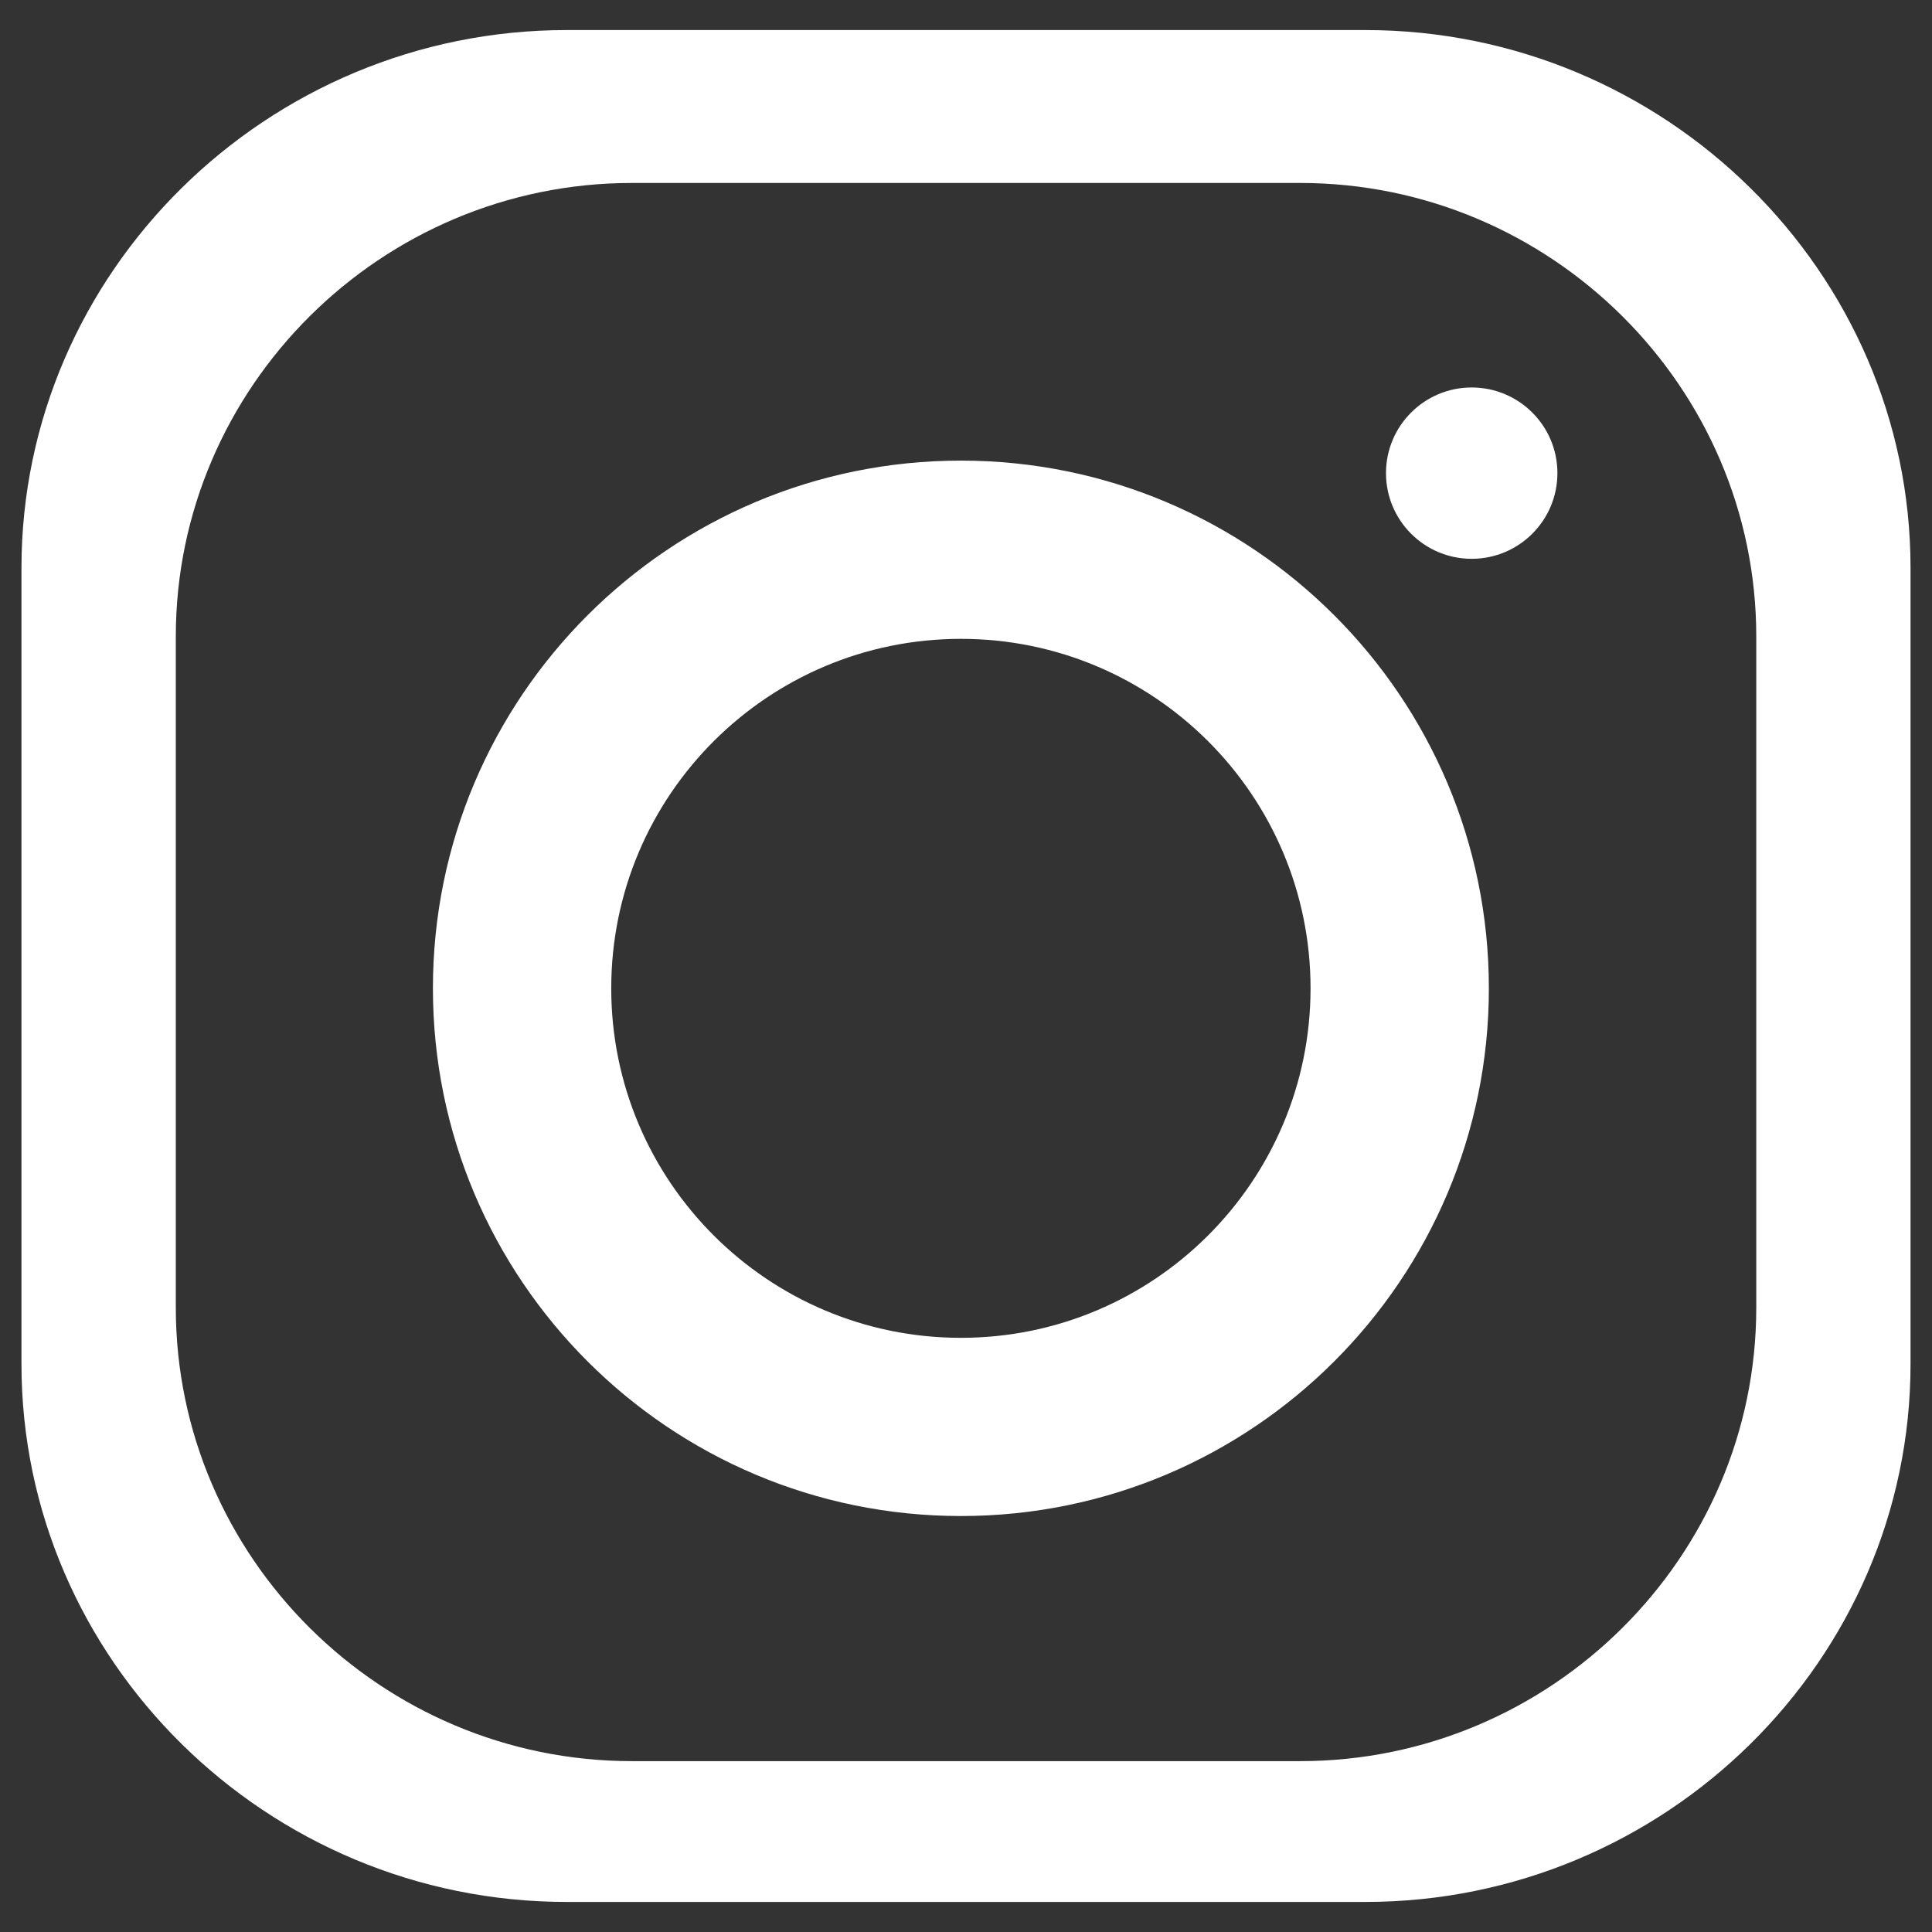
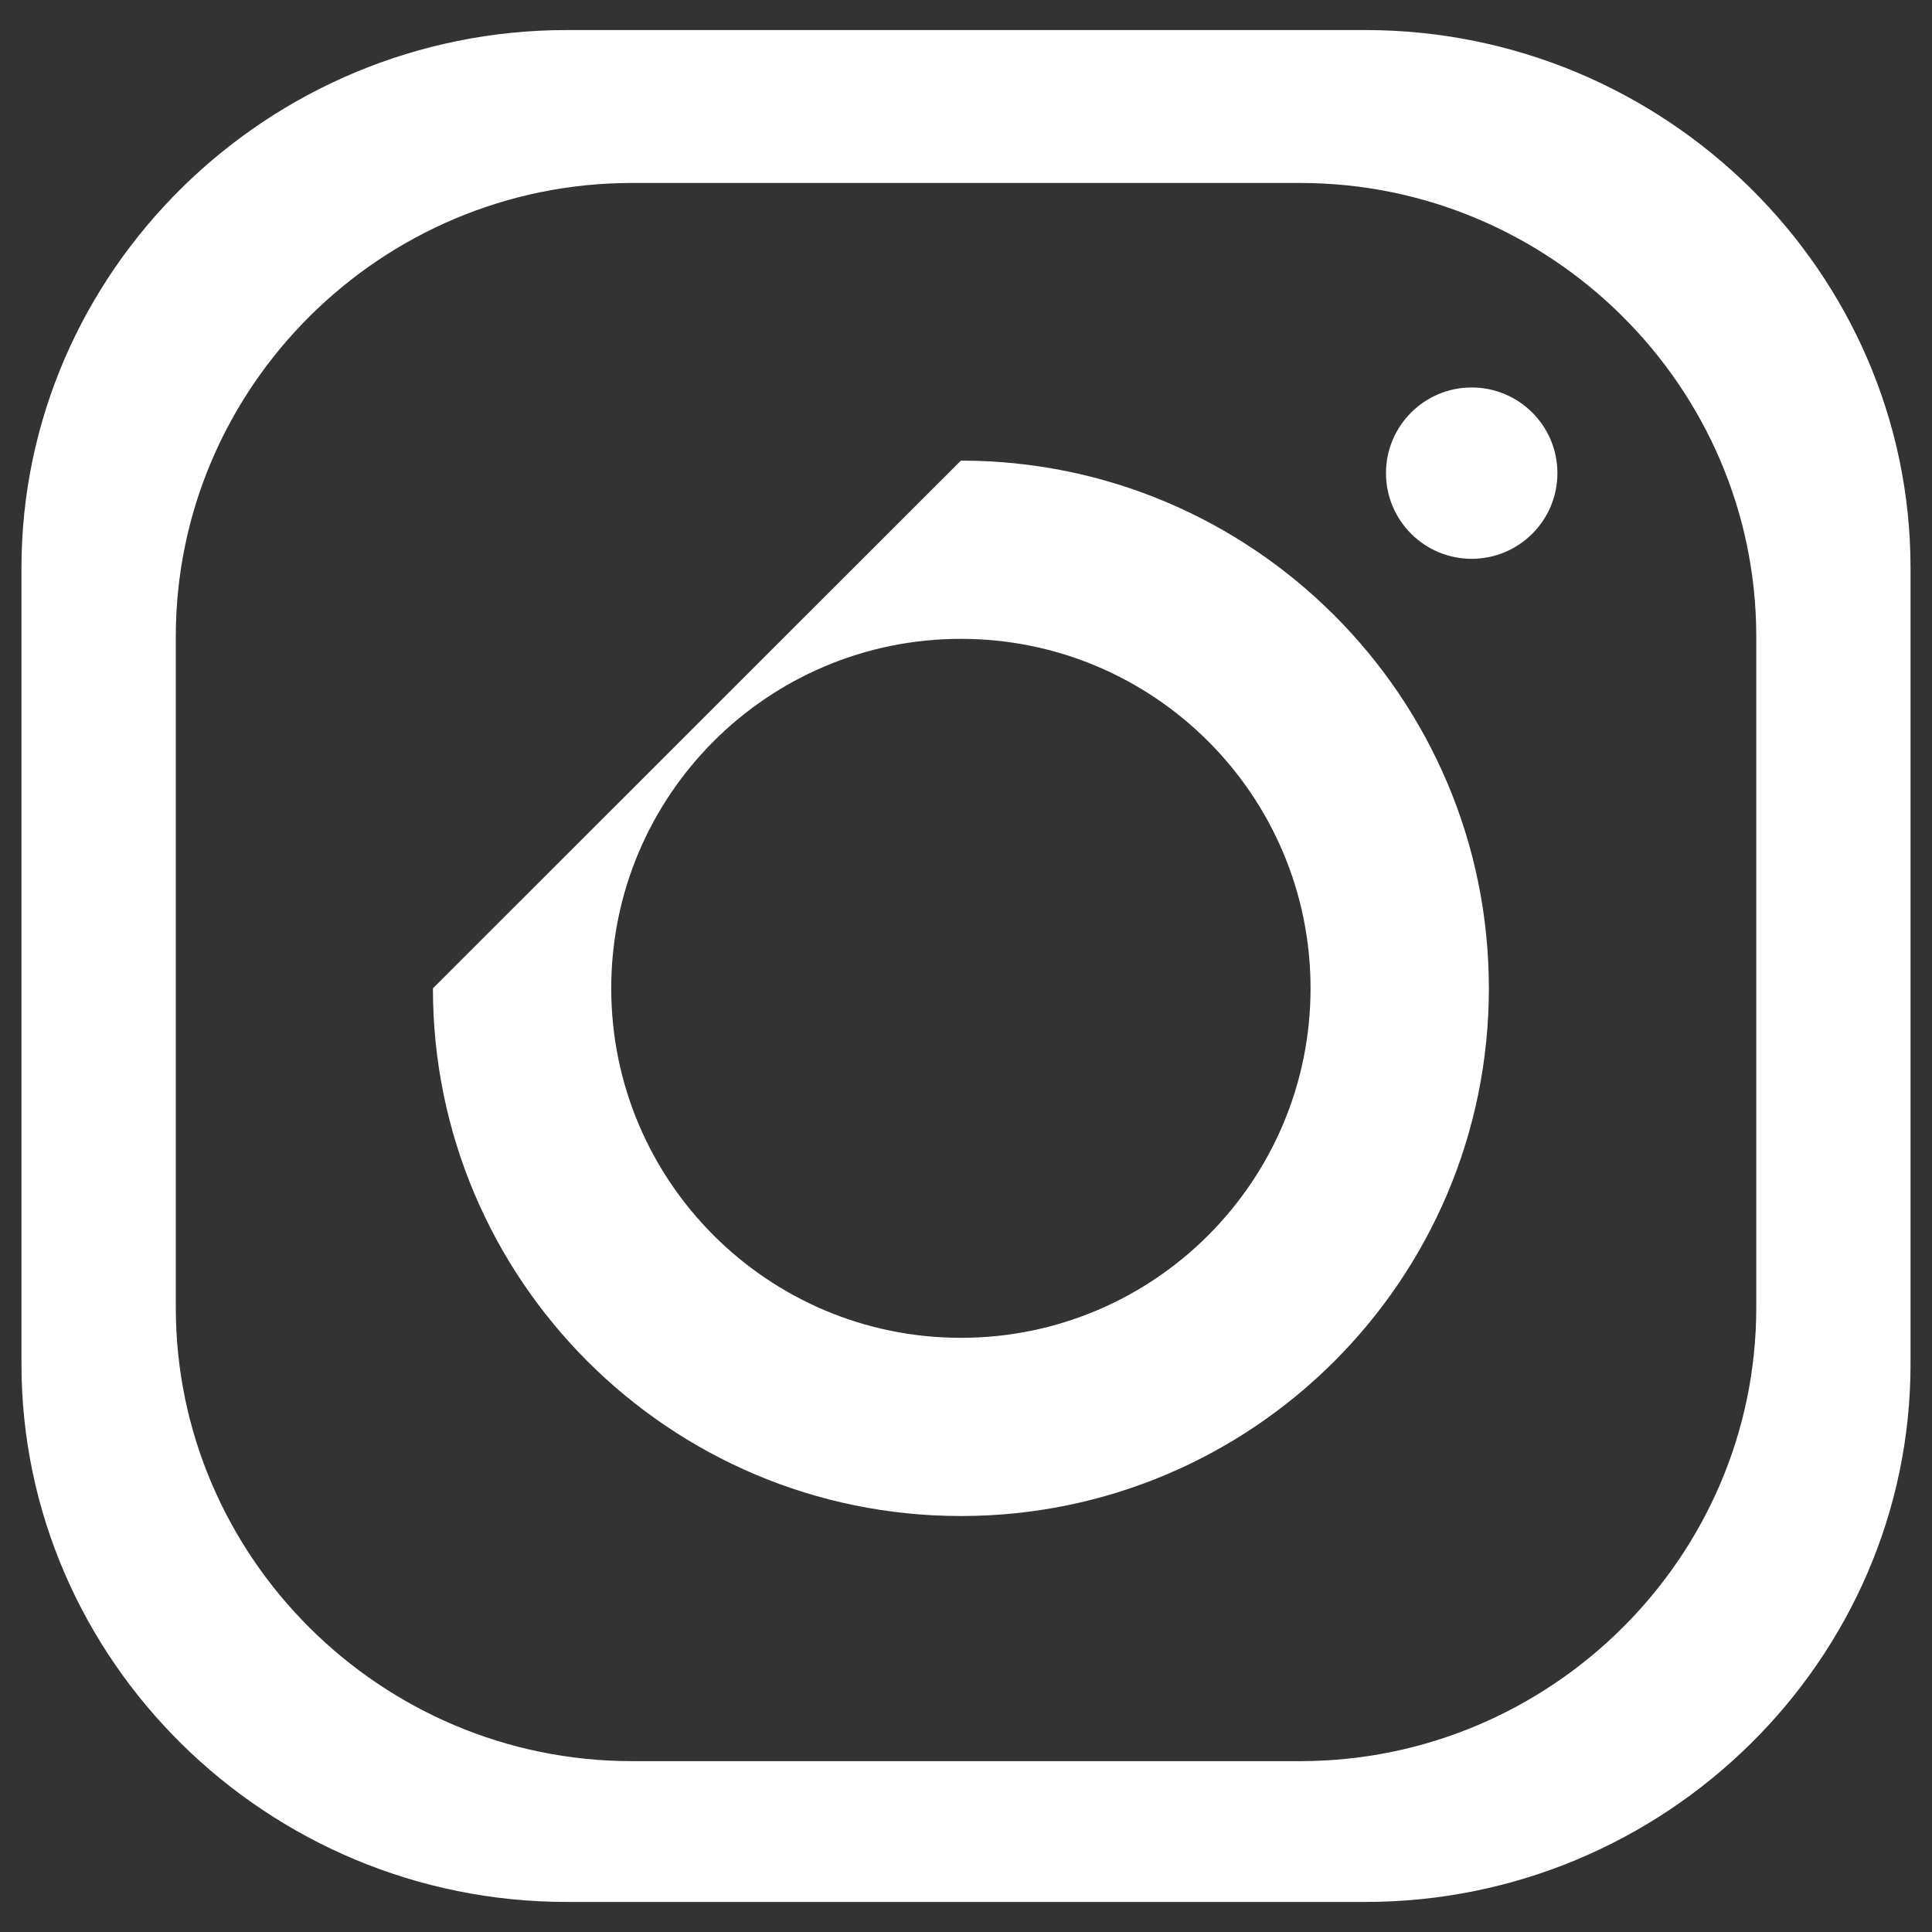
<svg xmlns="http://www.w3.org/2000/svg" width="450" height="450" viewBox="0 0 450 450" fill="none">
  <rect x="0" y="0" width="450" height="450" fill="#333333" stroke="none" />
-   <path fill-rule="evenodd" clip-rule="evenodd" d="M131.992 7H318.017C387.874 7 445 63.392 445 132.283V317.717C445 386.624 387.874 443 318.017 443H131.992C62.134 443 5 386.624 5 317.717V132.283C5 63.392 62.133 7 131.992 7ZM223.815 107.285C291.699 107.285 346.787 162.346 346.787 230.198C346.787 298.059 291.699 353.112 223.815 353.112C155.914 353.112 100.835 298.059 100.835 230.198C100.835 162.346 155.914 107.285 223.815 107.285ZM223.815 148.8C268.768 148.8 305.252 185.259 305.252 230.198C305.252 275.138 268.768 311.605 223.815 311.605C178.845 311.605 142.369 275.139 142.369 230.198C142.369 185.259 178.845 148.8 223.815 148.8ZM342.783 90.25C353.811 90.25 362.751 99.186 362.751 110.2C362.751 121.222 353.811 130.158 342.783 130.158C331.764 130.158 322.824 121.222 322.824 110.2C322.824 99.186 331.764 90.25 342.783 90.25ZM147.192 42.615H302.832C361.273 42.615 409.069 90.152 409.069 148.241V304.586C409.069 362.674 361.273 410.203 302.832 410.203H147.192C88.751 410.203 40.948 362.674 40.948 304.585V148.24C40.948 90.152 88.751 42.615 147.192 42.615Z" fill="white" />
+   <path fill-rule="evenodd" clip-rule="evenodd" d="M131.992 7H318.017C387.874 7 445 63.392 445 132.283V317.717C445 386.624 387.874 443 318.017 443H131.992C62.134 443 5 386.624 5 317.717V132.283C5 63.392 62.133 7 131.992 7ZM223.815 107.285C291.699 107.285 346.787 162.346 346.787 230.198C346.787 298.059 291.699 353.112 223.815 353.112C155.914 353.112 100.835 298.059 100.835 230.198ZM223.815 148.8C268.768 148.8 305.252 185.259 305.252 230.198C305.252 275.138 268.768 311.605 223.815 311.605C178.845 311.605 142.369 275.139 142.369 230.198C142.369 185.259 178.845 148.8 223.815 148.8ZM342.783 90.25C353.811 90.25 362.751 99.186 362.751 110.2C362.751 121.222 353.811 130.158 342.783 130.158C331.764 130.158 322.824 121.222 322.824 110.2C322.824 99.186 331.764 90.25 342.783 90.25ZM147.192 42.615H302.832C361.273 42.615 409.069 90.152 409.069 148.241V304.586C409.069 362.674 361.273 410.203 302.832 410.203H147.192C88.751 410.203 40.948 362.674 40.948 304.585V148.24C40.948 90.152 88.751 42.615 147.192 42.615Z" fill="white" />
</svg>